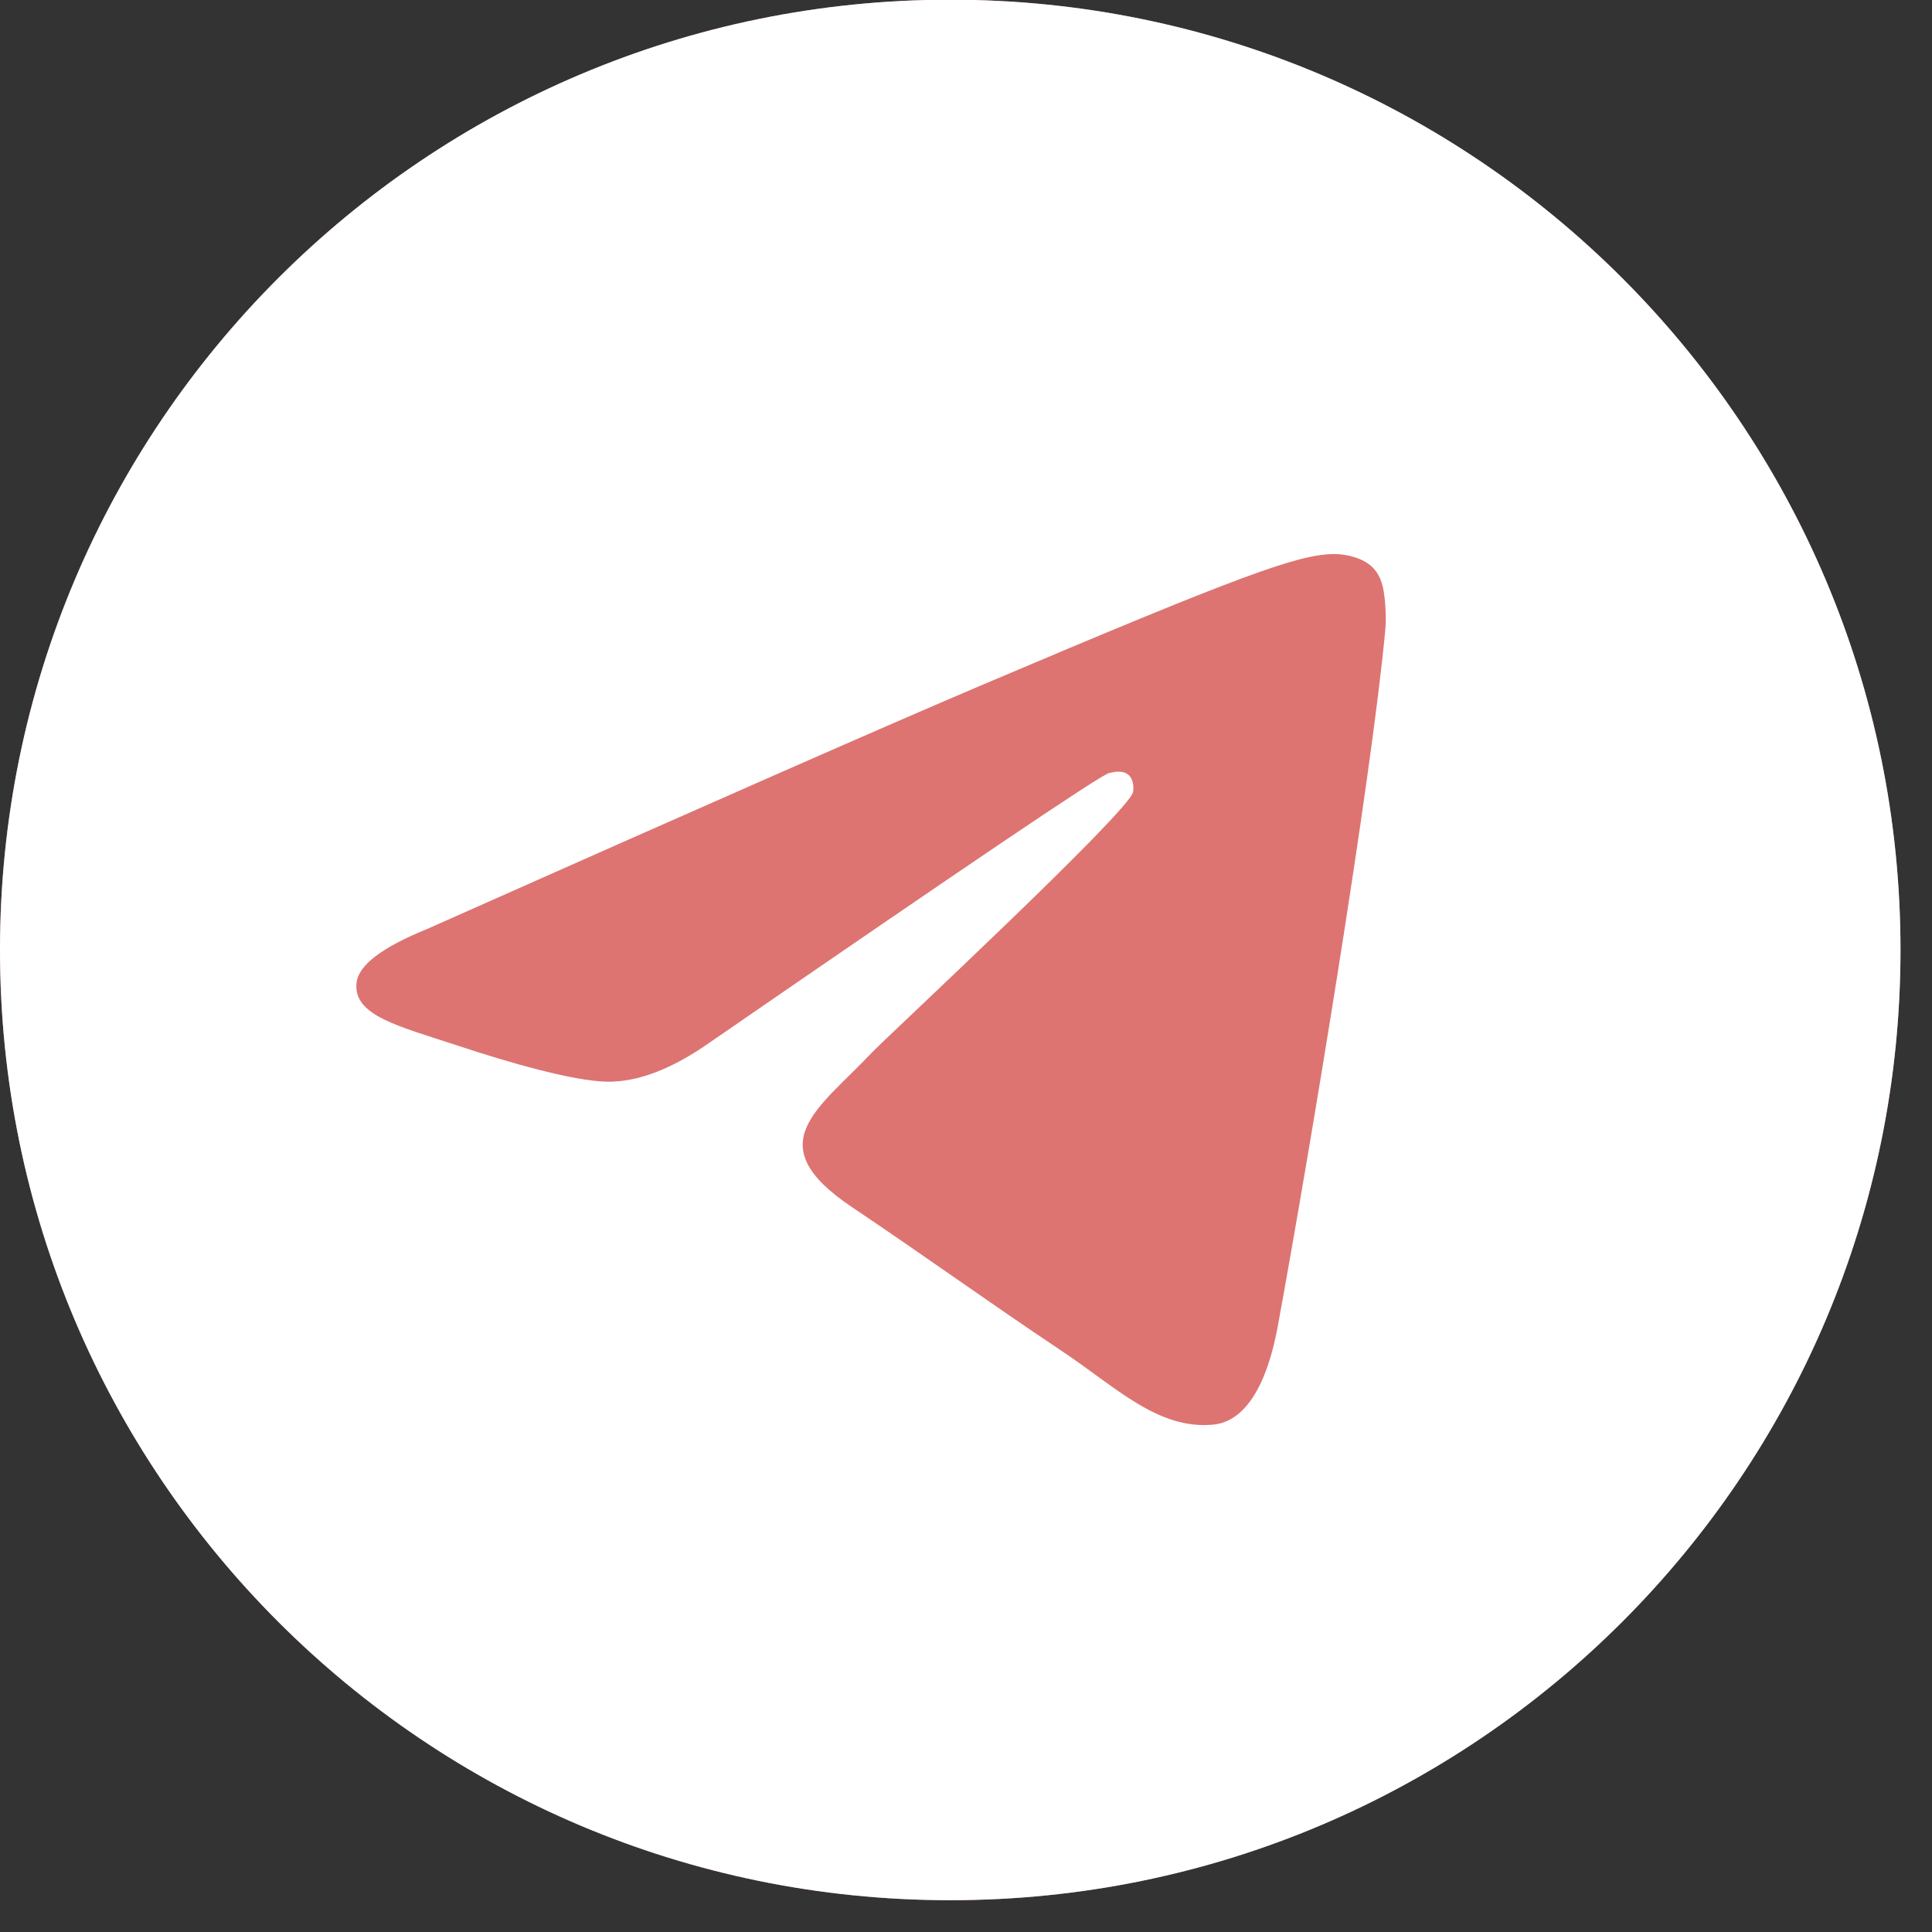
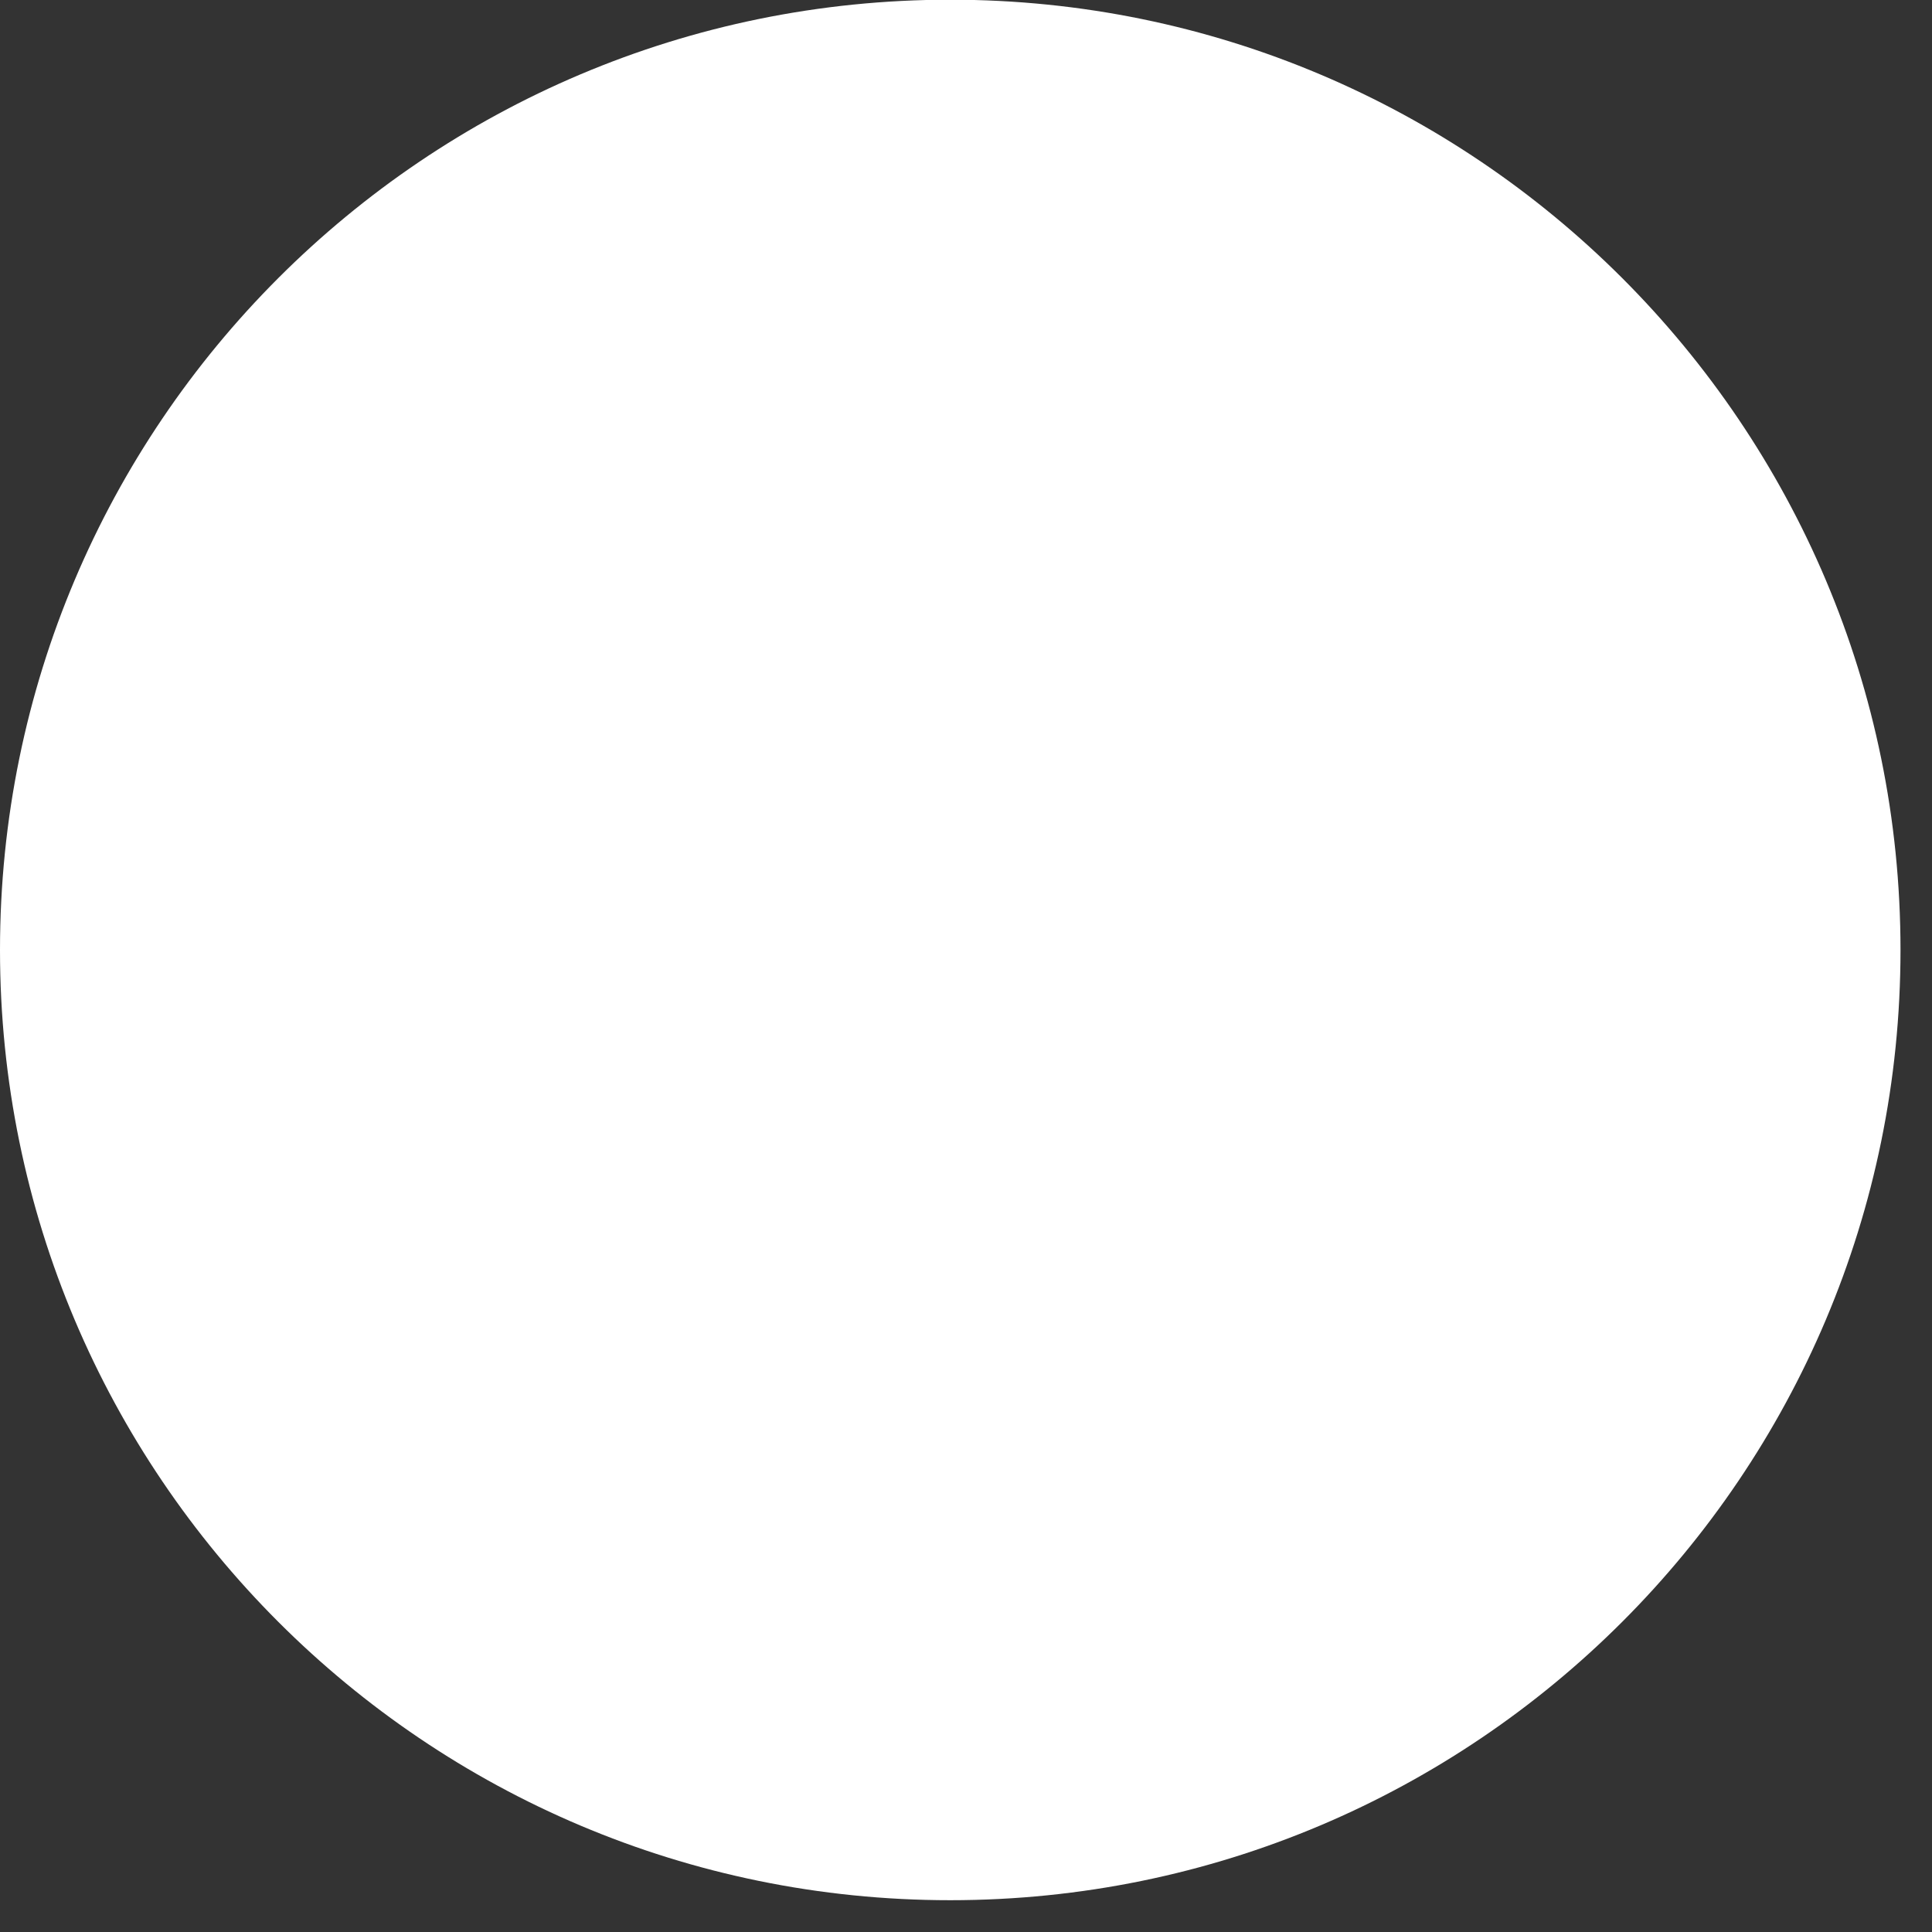
<svg xmlns="http://www.w3.org/2000/svg" width="46" height="46" viewBox="0 0 46 46" fill="none">
  <rect x="0" y="0" width="46" height="46" fill="#333333" stroke="none" />
-   <path d="M0 22.618C0 10.123 10.13 -0.007 22.625 -0.007C35.12 -0.007 45.25 10.123 45.25 22.618C45.25 35.114 35.12 45.243 22.625 45.243C10.13 45.243 0 35.114 0 22.618Z" fill="#DD7472" />
  <path d="M0 22.618C0 10.123 10.13 -0.007 22.625 -0.007C35.12 -0.007 45.25 10.123 45.25 22.618C45.25 35.114 35.12 45.243 22.625 45.243C10.13 45.243 0 35.114 0 22.618Z" fill="white" />
-   <path d="M10.169 22.119C16.749 19.192 21.136 17.263 23.331 16.331C29.599 13.669 30.901 13.207 31.75 13.191C31.937 13.188 32.355 13.235 32.625 13.459C32.853 13.648 32.916 13.904 32.946 14.083C32.976 14.263 33.014 14.671 32.984 14.99C32.644 18.634 31.175 27.477 30.427 31.558C30.11 33.285 29.488 33.864 28.884 33.92C27.574 34.043 26.579 33.036 25.309 32.186C23.323 30.857 22.201 30.029 20.272 28.732C18.044 27.233 19.489 26.409 20.759 25.062C21.091 24.709 26.866 19.346 26.977 18.86C26.991 18.799 27.004 18.572 26.872 18.453C26.74 18.333 26.546 18.374 26.405 18.406C26.206 18.452 23.032 20.594 16.885 24.831C15.984 25.462 15.169 25.77 14.438 25.754C13.632 25.736 12.082 25.289 10.929 24.906C9.516 24.437 8.392 24.189 8.49 23.392C8.541 22.977 9.101 22.553 10.169 22.119Z" fill="#DD7472" />
</svg>